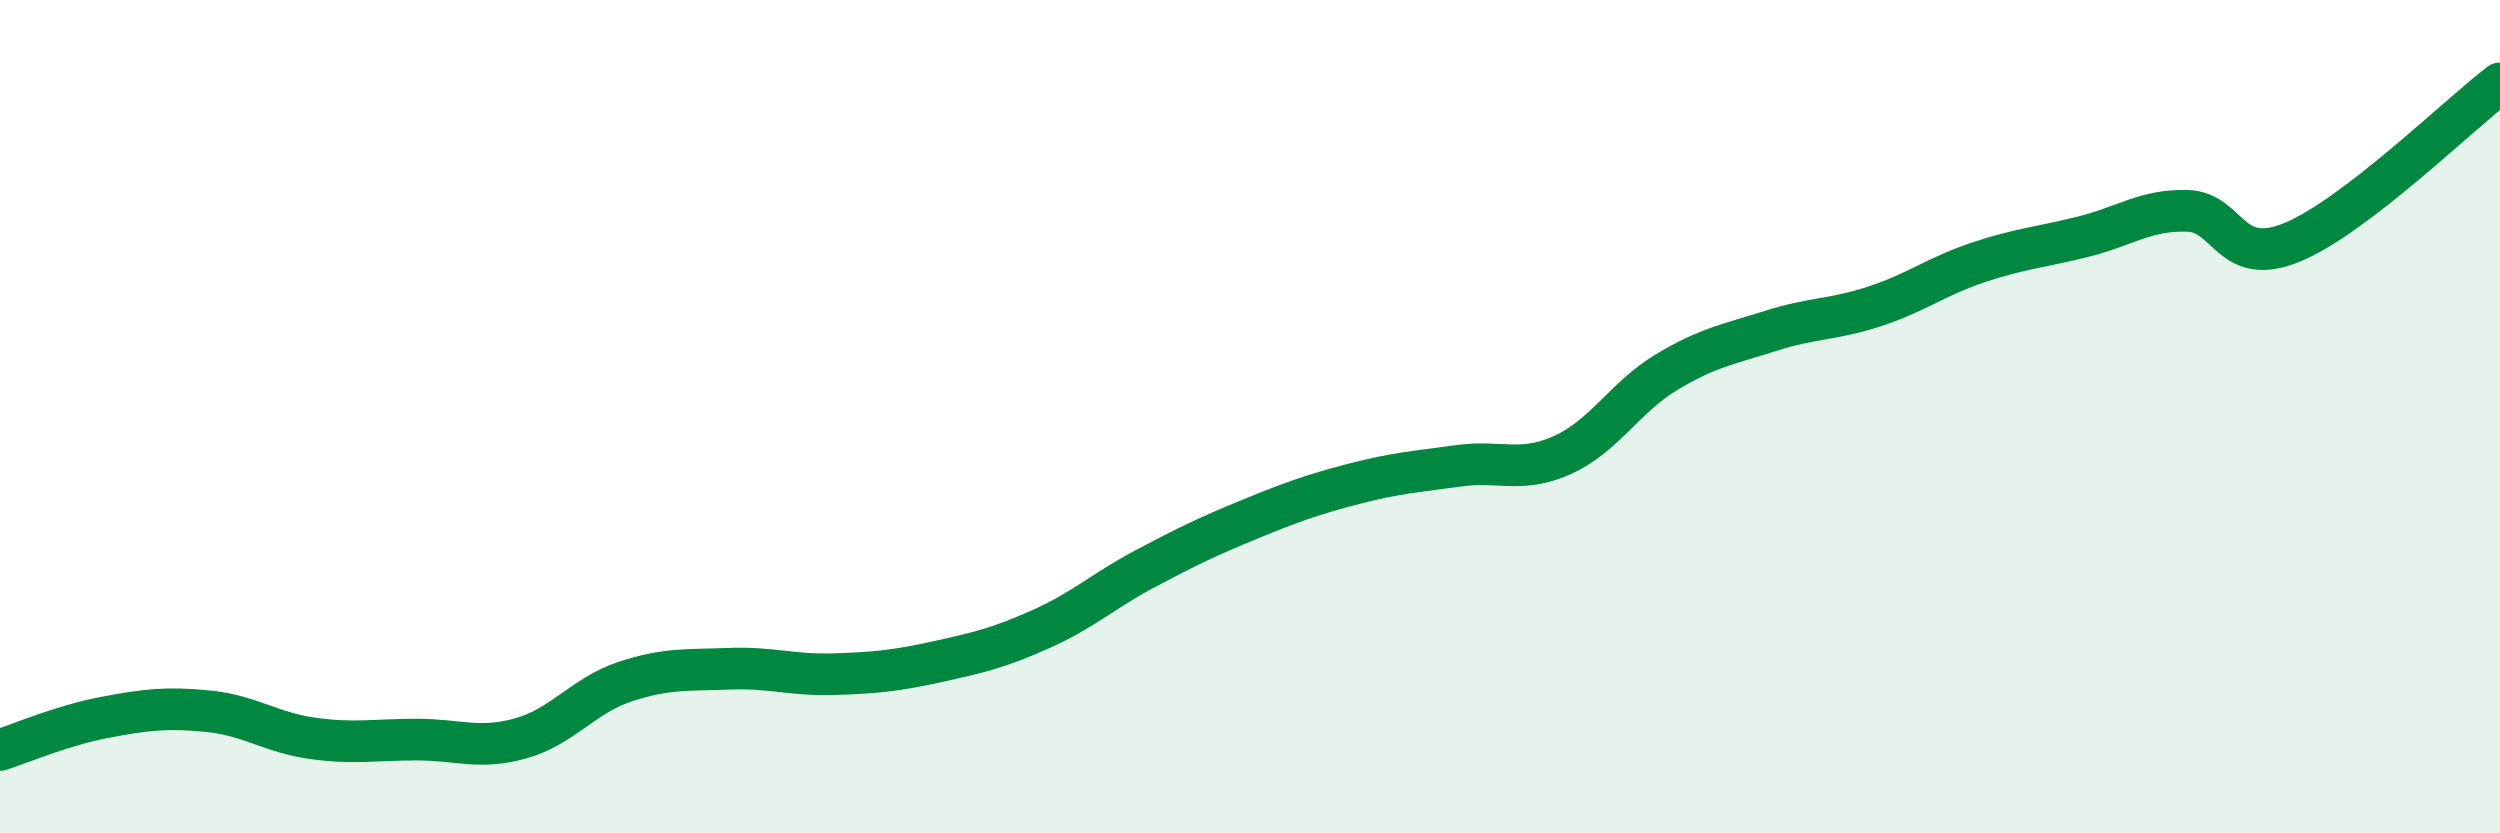
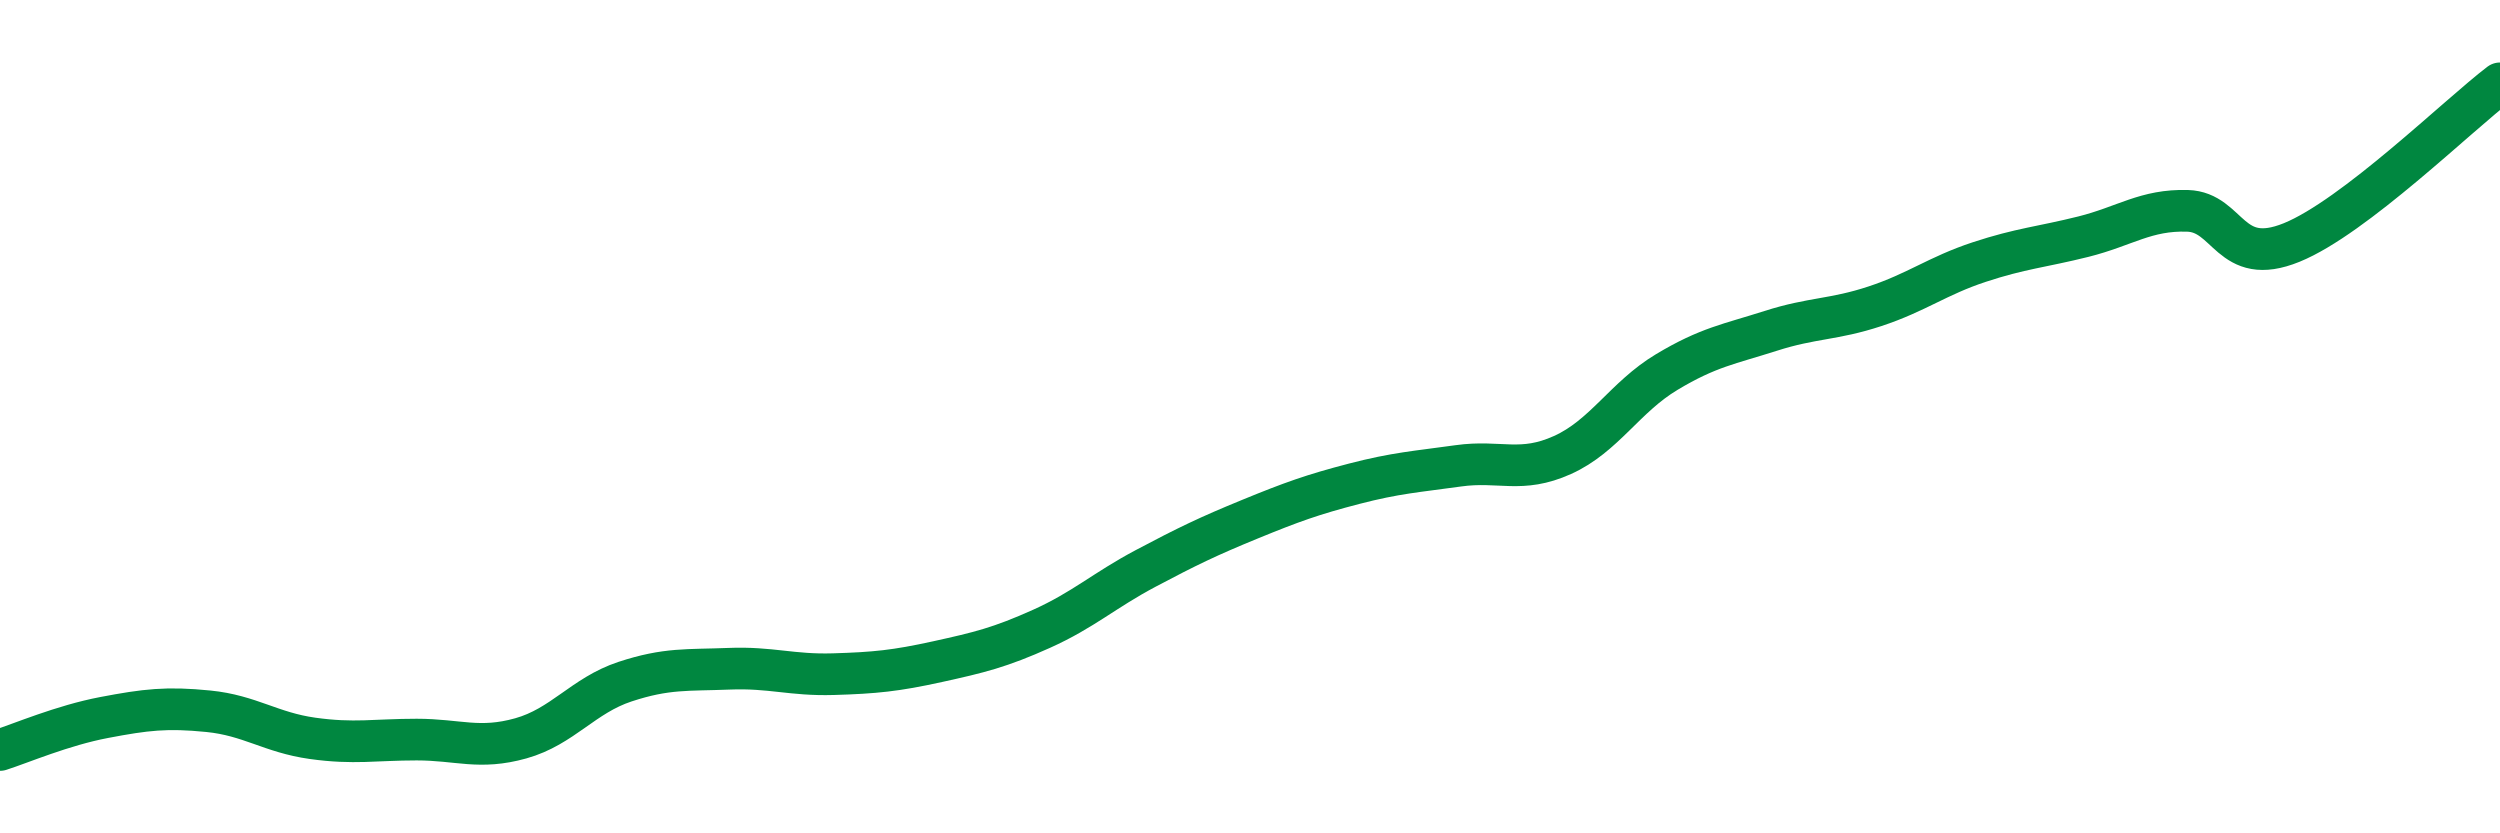
<svg xmlns="http://www.w3.org/2000/svg" width="60" height="20" viewBox="0 0 60 20">
-   <path d="M 0,18 C 0.5,17.84 1.5,17.41 2.5,17.22 C 3.5,17.03 4,16.97 5,17.07 C 6,17.17 6.5,17.58 7.5,17.72 C 8.5,17.86 9,17.75 10,17.75 C 11,17.75 11.5,18 12.5,17.72 C 13.5,17.44 14,16.69 15,16.36 C 16,16.03 16.5,16.09 17.5,16.05 C 18.5,16.01 19,16.21 20,16.18 C 21,16.15 21.5,16.1 22.5,15.88 C 23.5,15.66 24,15.54 25,15.09 C 26,14.64 26.5,14.17 27.5,13.64 C 28.5,13.11 29,12.87 30,12.46 C 31,12.05 31.5,11.87 32.5,11.61 C 33.5,11.35 34,11.32 35,11.18 C 36,11.04 36.5,11.37 37.5,10.92 C 38.5,10.47 39,9.53 40,8.93 C 41,8.33 41.5,8.26 42.5,7.94 C 43.5,7.62 44,7.68 45,7.35 C 46,7.02 46.5,6.62 47.5,6.29 C 48.5,5.96 49,5.93 50,5.68 C 51,5.43 51.5,5.03 52.5,5.06 C 53.5,5.09 53.5,6.43 55,5.82 C 56.5,5.21 59,2.76 60,2L60 20L0 20Z" fill="#008740" opacity="0.1" stroke-linecap="round" stroke-linejoin="round" />
  <path d="M 0,18 C 0.5,17.84 1.5,17.41 2.5,17.22 C 3.5,17.03 4,16.97 5,17.07 C 6,17.17 6.5,17.58 7.5,17.72 C 8.5,17.86 9,17.75 10,17.75 C 11,17.75 11.5,18 12.5,17.72 C 13.5,17.44 14,16.69 15,16.36 C 16,16.03 16.5,16.09 17.5,16.05 C 18.5,16.01 19,16.21 20,16.18 C 21,16.15 21.5,16.1 22.5,15.88 C 23.5,15.66 24,15.54 25,15.09 C 26,14.64 26.5,14.17 27.5,13.64 C 28.5,13.11 29,12.87 30,12.46 C 31,12.05 31.5,11.87 32.5,11.61 C 33.5,11.35 34,11.32 35,11.18 C 36,11.04 36.5,11.37 37.5,10.92 C 38.5,10.47 39,9.53 40,8.93 C 41,8.33 41.5,8.26 42.5,7.94 C 43.5,7.62 44,7.68 45,7.35 C 46,7.02 46.5,6.62 47.5,6.29 C 48.5,5.96 49,5.93 50,5.68 C 51,5.43 51.5,5.03 52.5,5.06 C 53.5,5.09 53.5,6.43 55,5.82 C 56.5,5.21 59,2.76 60,2" stroke="#008740" stroke-width="1" fill="none" stroke-linecap="round" stroke-linejoin="round" />
</svg>